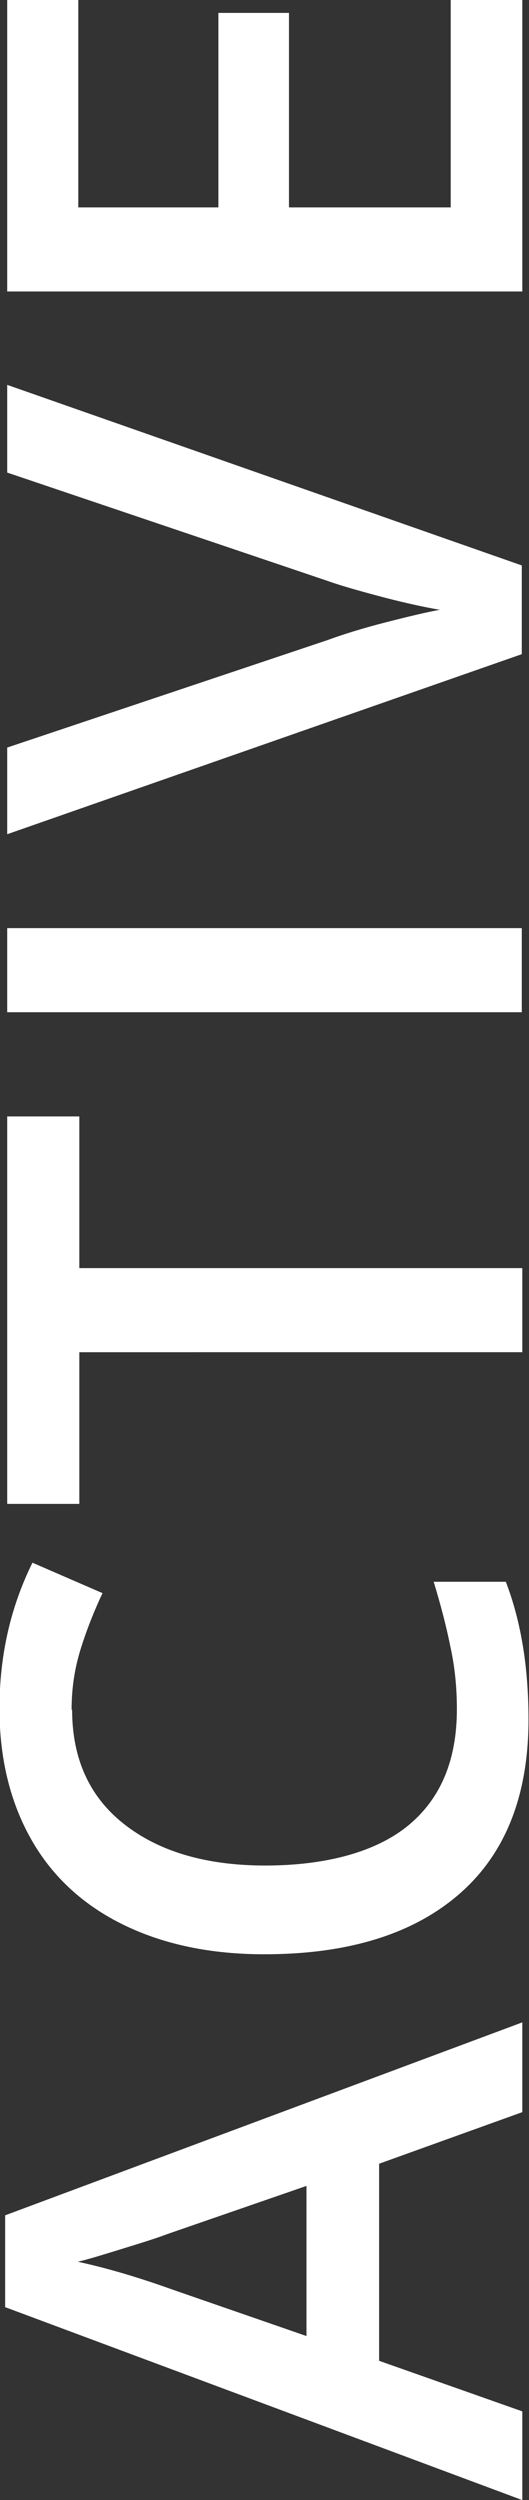
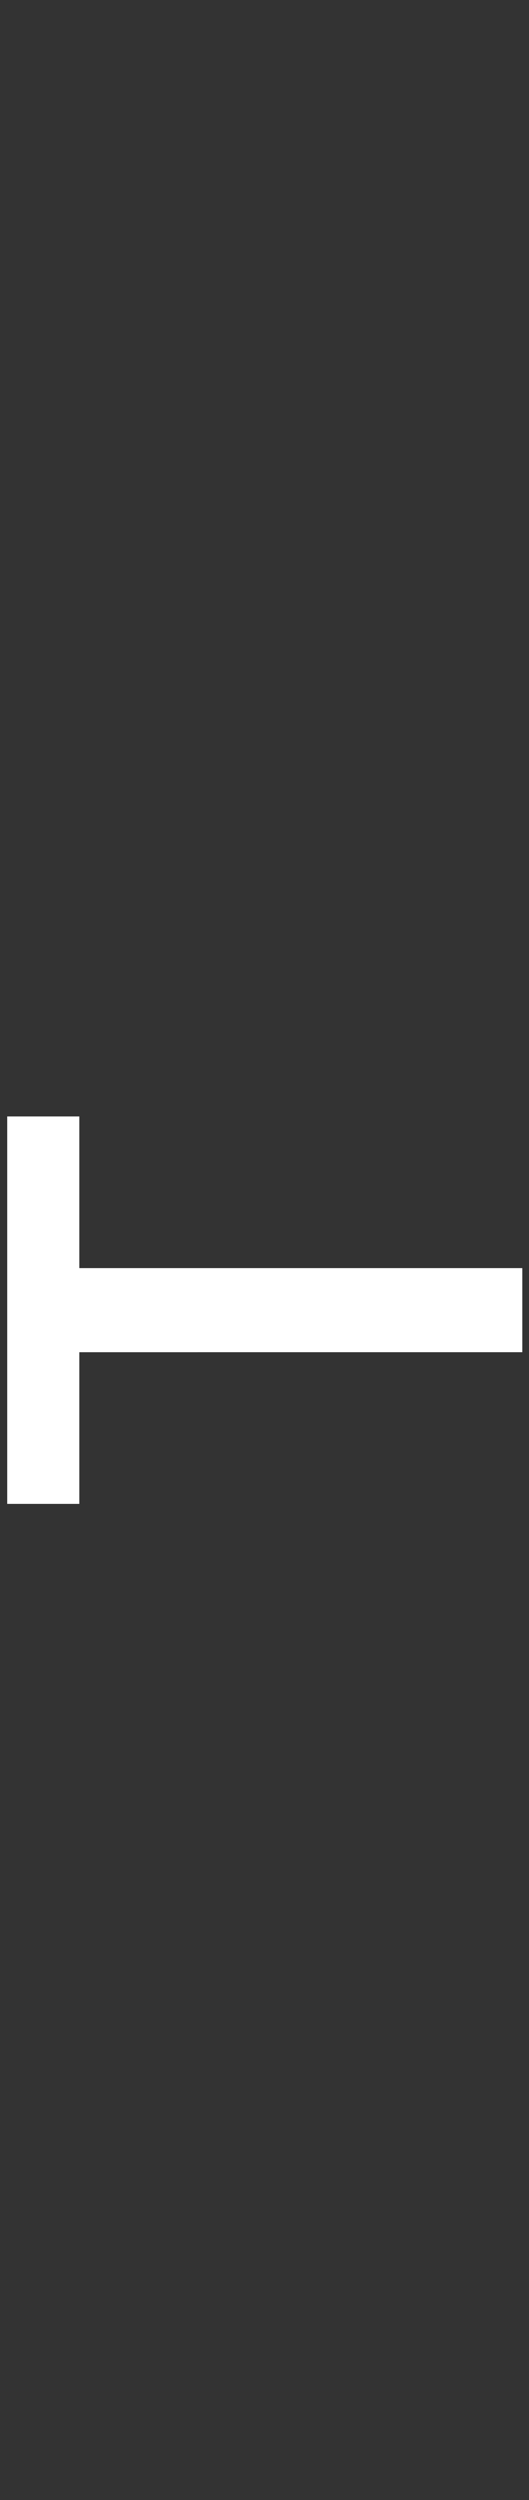
<svg xmlns="http://www.w3.org/2000/svg" id="a" width="10.27" height="48.46" viewBox="0 0 10.27 48.46">
  <rect x="0" y="0" width="10.27" height="48.46" fill="#333333" stroke="none" />
  <g id="b" style="isolation:isolate;">
    <g style="isolation:isolate;">
-       <path d="M10.14,40.94l-2.78,1v3.82l2.78.98v1.72L.1,44.72v-1.78l10.04-3.74v1.74ZM5.95,42.37l-2.72.94c-.18.07-.47.16-.86.28-.39.12-.68.21-.86.25.56.12,1.17.3,1.84.54l2.6.9v-2.91Z" style="fill:#fff; stroke-width:0px;" />
-       <path d="M1.4,33.14c0,.94.33,1.68,1,2.21s1.58.81,2.75.81,2.15-.26,2.78-.78c.63-.52.94-1.27.94-2.25,0-.42-.04-.83-.13-1.23-.08-.4-.19-.81-.32-1.24h1.4c.3.78.44,1.67.44,2.67,0,1.46-.44,2.59-1.33,3.37-.89.78-2.15,1.18-3.8,1.18-1.04,0-1.95-.19-2.73-.57-.78-.38-1.38-.93-1.79-1.65s-.62-1.57-.62-2.54c0-1.02.21-1.96.64-2.83l1.36.59c-.16.34-.3.69-.42,1.07-.12.38-.18.77-.18,1.19Z" style="fill:#fff; stroke-width:0px;" />
      <path d="M10.14,24.58v1.63H1.54v2.94H.14v-7.51h1.4v2.94h8.59Z" style="fill:#fff; stroke-width:0px;" />
-       <path d="M10.14,19.62H.14v-1.63h9.99v1.63Z" style="fill:#fff; stroke-width:0px;" />
-       <path d="M.14,9.16v-1.7l9.99,3.5v1.72L.14,16.17v-1.68l6.21-2.08c.3-.11.68-.23,1.15-.35.47-.12.81-.2,1.04-.24-.35-.06-.75-.15-1.2-.27s-.79-.22-1.01-.3L.14,9.16Z" style="fill:#fff; stroke-width:0px;" />
-       <path d="M10.14,0v5.65H.14V0h1.38v4.02h2.72V.25h1.37v3.77h3.14V0h1.39Z" style="fill:#fff; stroke-width:0px;" />
    </g>
  </g>
</svg>